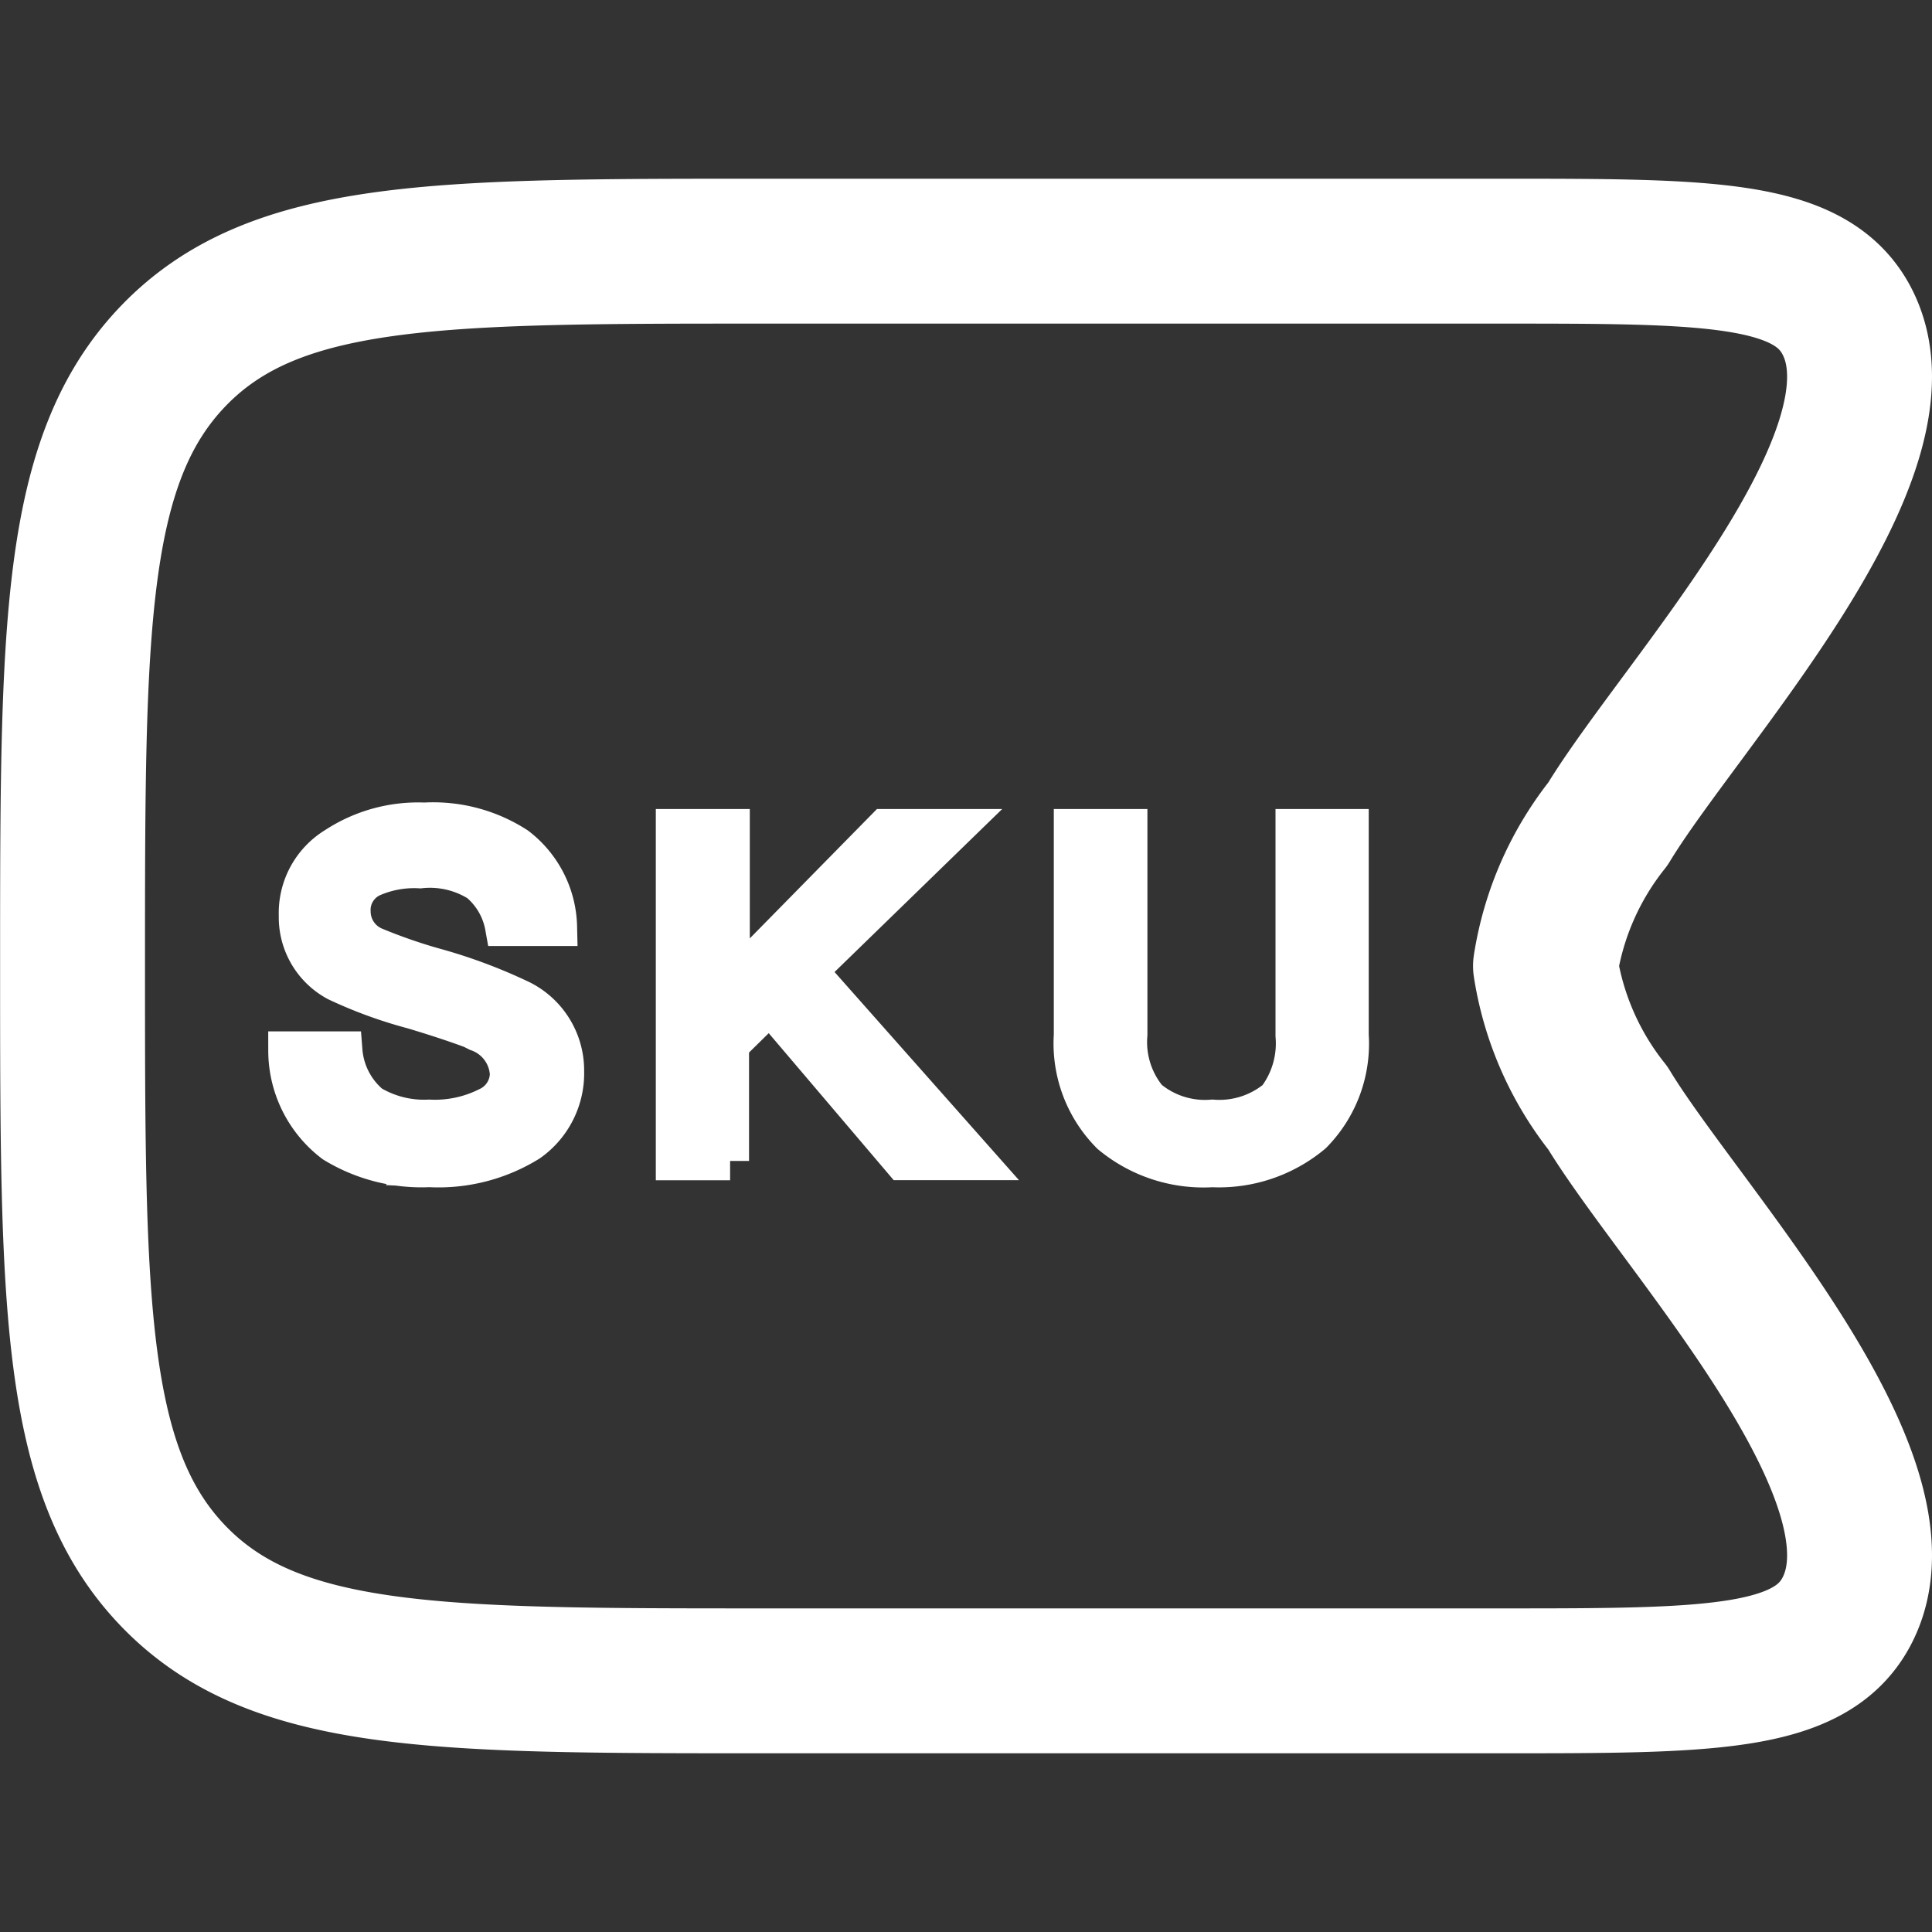
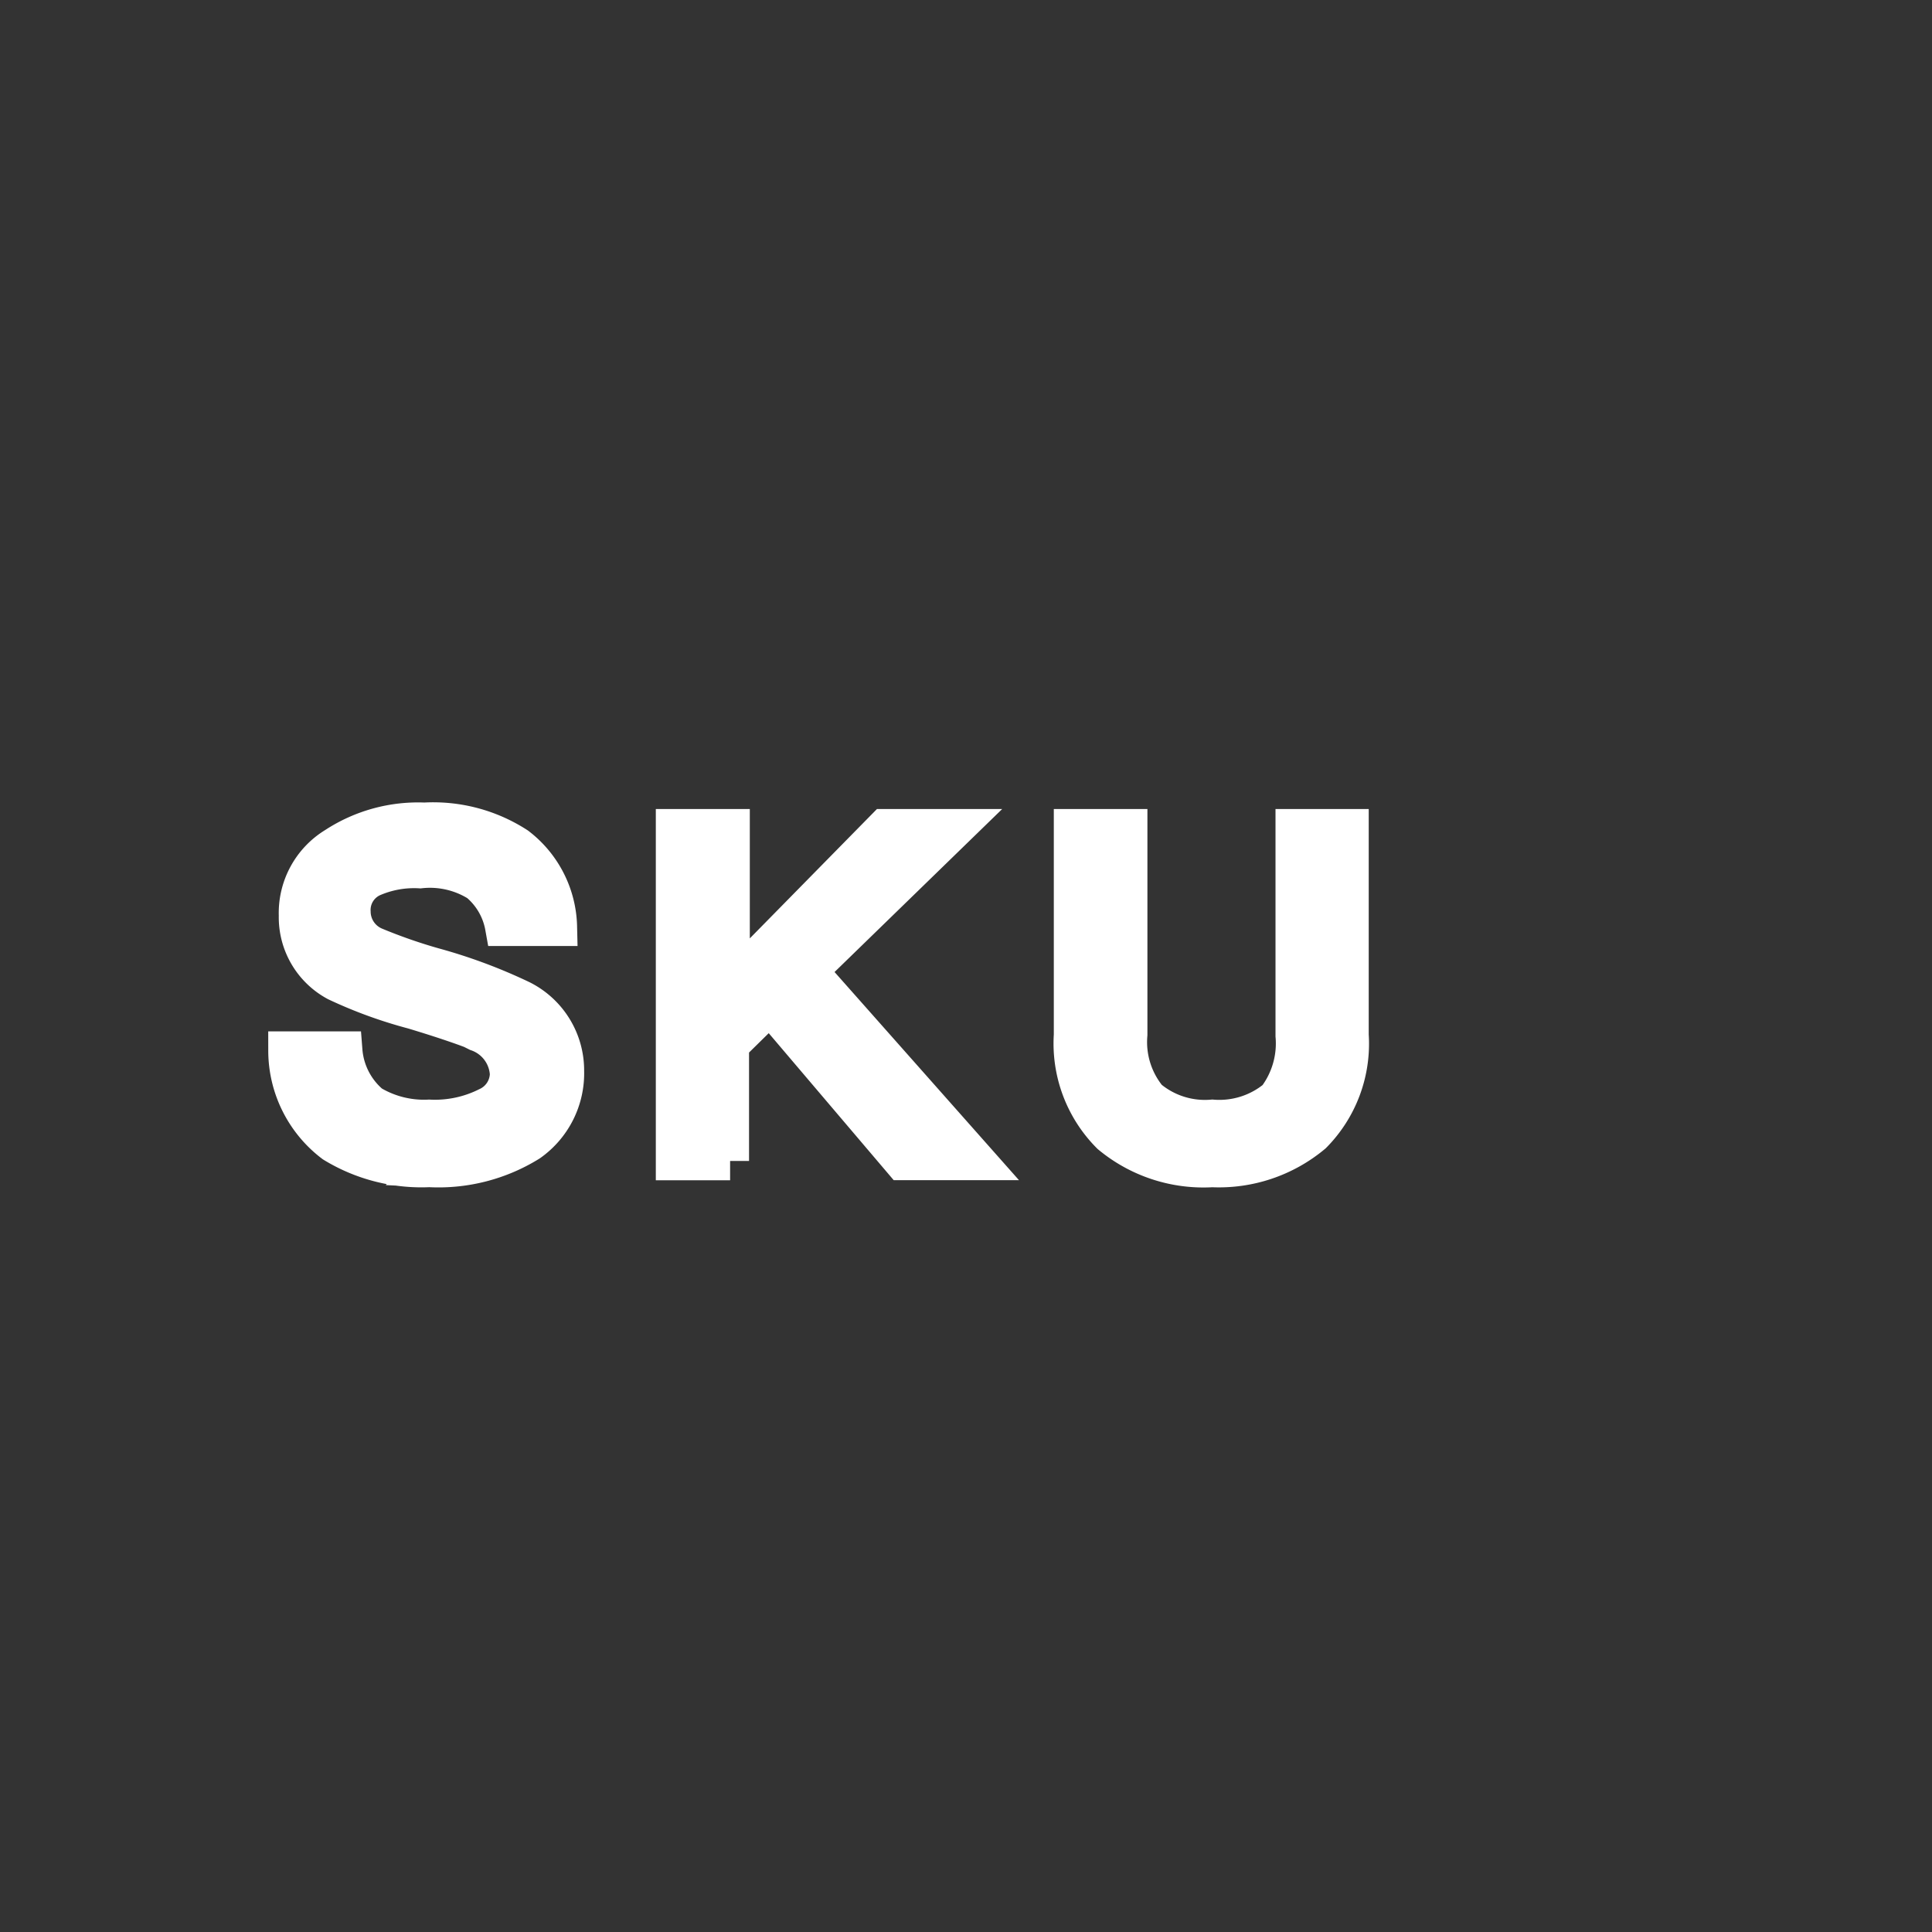
<svg xmlns="http://www.w3.org/2000/svg" width="20" height="20" viewBox="0 0 20 20">
  <rect x="0" y="0" width="20" height="20" fill="#333333" stroke="none" />
  <defs>
    <clipPath id="clip-path">
      <rect id="Rectangle_6806" data-name="Rectangle 6806" width="20" height="20" transform="translate(0 0)" fill="#fff" stroke="#fff" stroke-width="1.5" />
    </clipPath>
  </defs>
  <g id="Group_17002" data-name="Group 17002" transform="translate(-954 -781)">
    <g id="Mask_Group_660" data-name="Mask Group 660" transform="translate(974 781) rotate(90)" clip-path="url(#clip-path)">
-       <path id="bookmark-02-stroke-rounded_1_" data-name="bookmark-02-stroke-rounded (1)" d="M0,3.718v7.653c0,3.361,0,5.041,1.084,6.085S3.912,18.5,7.4,18.5s5.233,0,6.316-1.044S14.8,14.731,14.8,11.371V3.718c0-2.133,0-3.2-.715-3.581C12.7-.6,10.1,1.864,8.871,2.606A3.129,3.129,0,0,1,7.4,3.252a3.129,3.129,0,0,1-1.471-.646C4.7,1.864,2.1-.6.715.137,0,.518,0,1.585,0,3.718Z" transform="translate(2.6 0.749)" fill="none" stroke="#fff" stroke-linecap="round" stroke-linejoin="round" stroke-width="1.5" />
-     </g>
+       </g>
    <g id="icon_-sku-discount" transform="translate(954.487 781.152)">
      <path id="Path_4178" data-name="Path 4178" d="M4.95,11.938a1.779,1.779,0,0,0,1.023-.265.874.874,0,0,0,.37-.736.82.82,0,0,0-.454-.742,5.426,5.426,0,0,0-.909-.338,5.464,5.464,0,0,1-.605-.211.392.392,0,0,1-.242-.356.368.368,0,0,1,.212-.356,1.088,1.088,0,0,1,.5-.09.951.951,0,0,1,.606.139.775.775,0,0,1,.266.458H6.27a1.078,1.078,0,0,0-.424-.832,1.591,1.591,0,0,0-.956-.253,1.56,1.56,0,0,0-.92.253.807.807,0,0,0-.388.717.76.76,0,0,0,.4.687,4.637,4.637,0,0,0,.793.289c.3.09.508.163.605.2l.06.03a.488.488,0,0,1,.327.434.38.38,0,0,1-.224.338,1.215,1.215,0,0,1-.605.127,1.075,1.075,0,0,1-.605-.151.807.807,0,0,1-.285-.555H3.473a1.205,1.205,0,0,0,.478.959,1.743,1.743,0,0,0,1,.253Zm3.1-.072V10.66l.417-.41L9.84,11.865H10.6L8.859,9.9l1.519-1.477h-.72l-1.6,1.628V8.423H7.485v3.443h.569Zm4.993.072a1.511,1.511,0,0,0,1.041-.35,1.33,1.33,0,0,0,.381-1.025V8.423H13.9v2.146a.946.946,0,0,1-.188.651.928.928,0,0,1-.666.211.916.916,0,0,1-.666-.211.92.92,0,0,1-.206-.663V8.423h-.569v2.14a1.335,1.335,0,0,0,.388,1.031,1.505,1.505,0,0,0,1.053.344Z" transform="translate(-0.983)" fill="#fff" stroke="#fff" stroke-width="0.4" />
    </g>
  </g>
</svg>